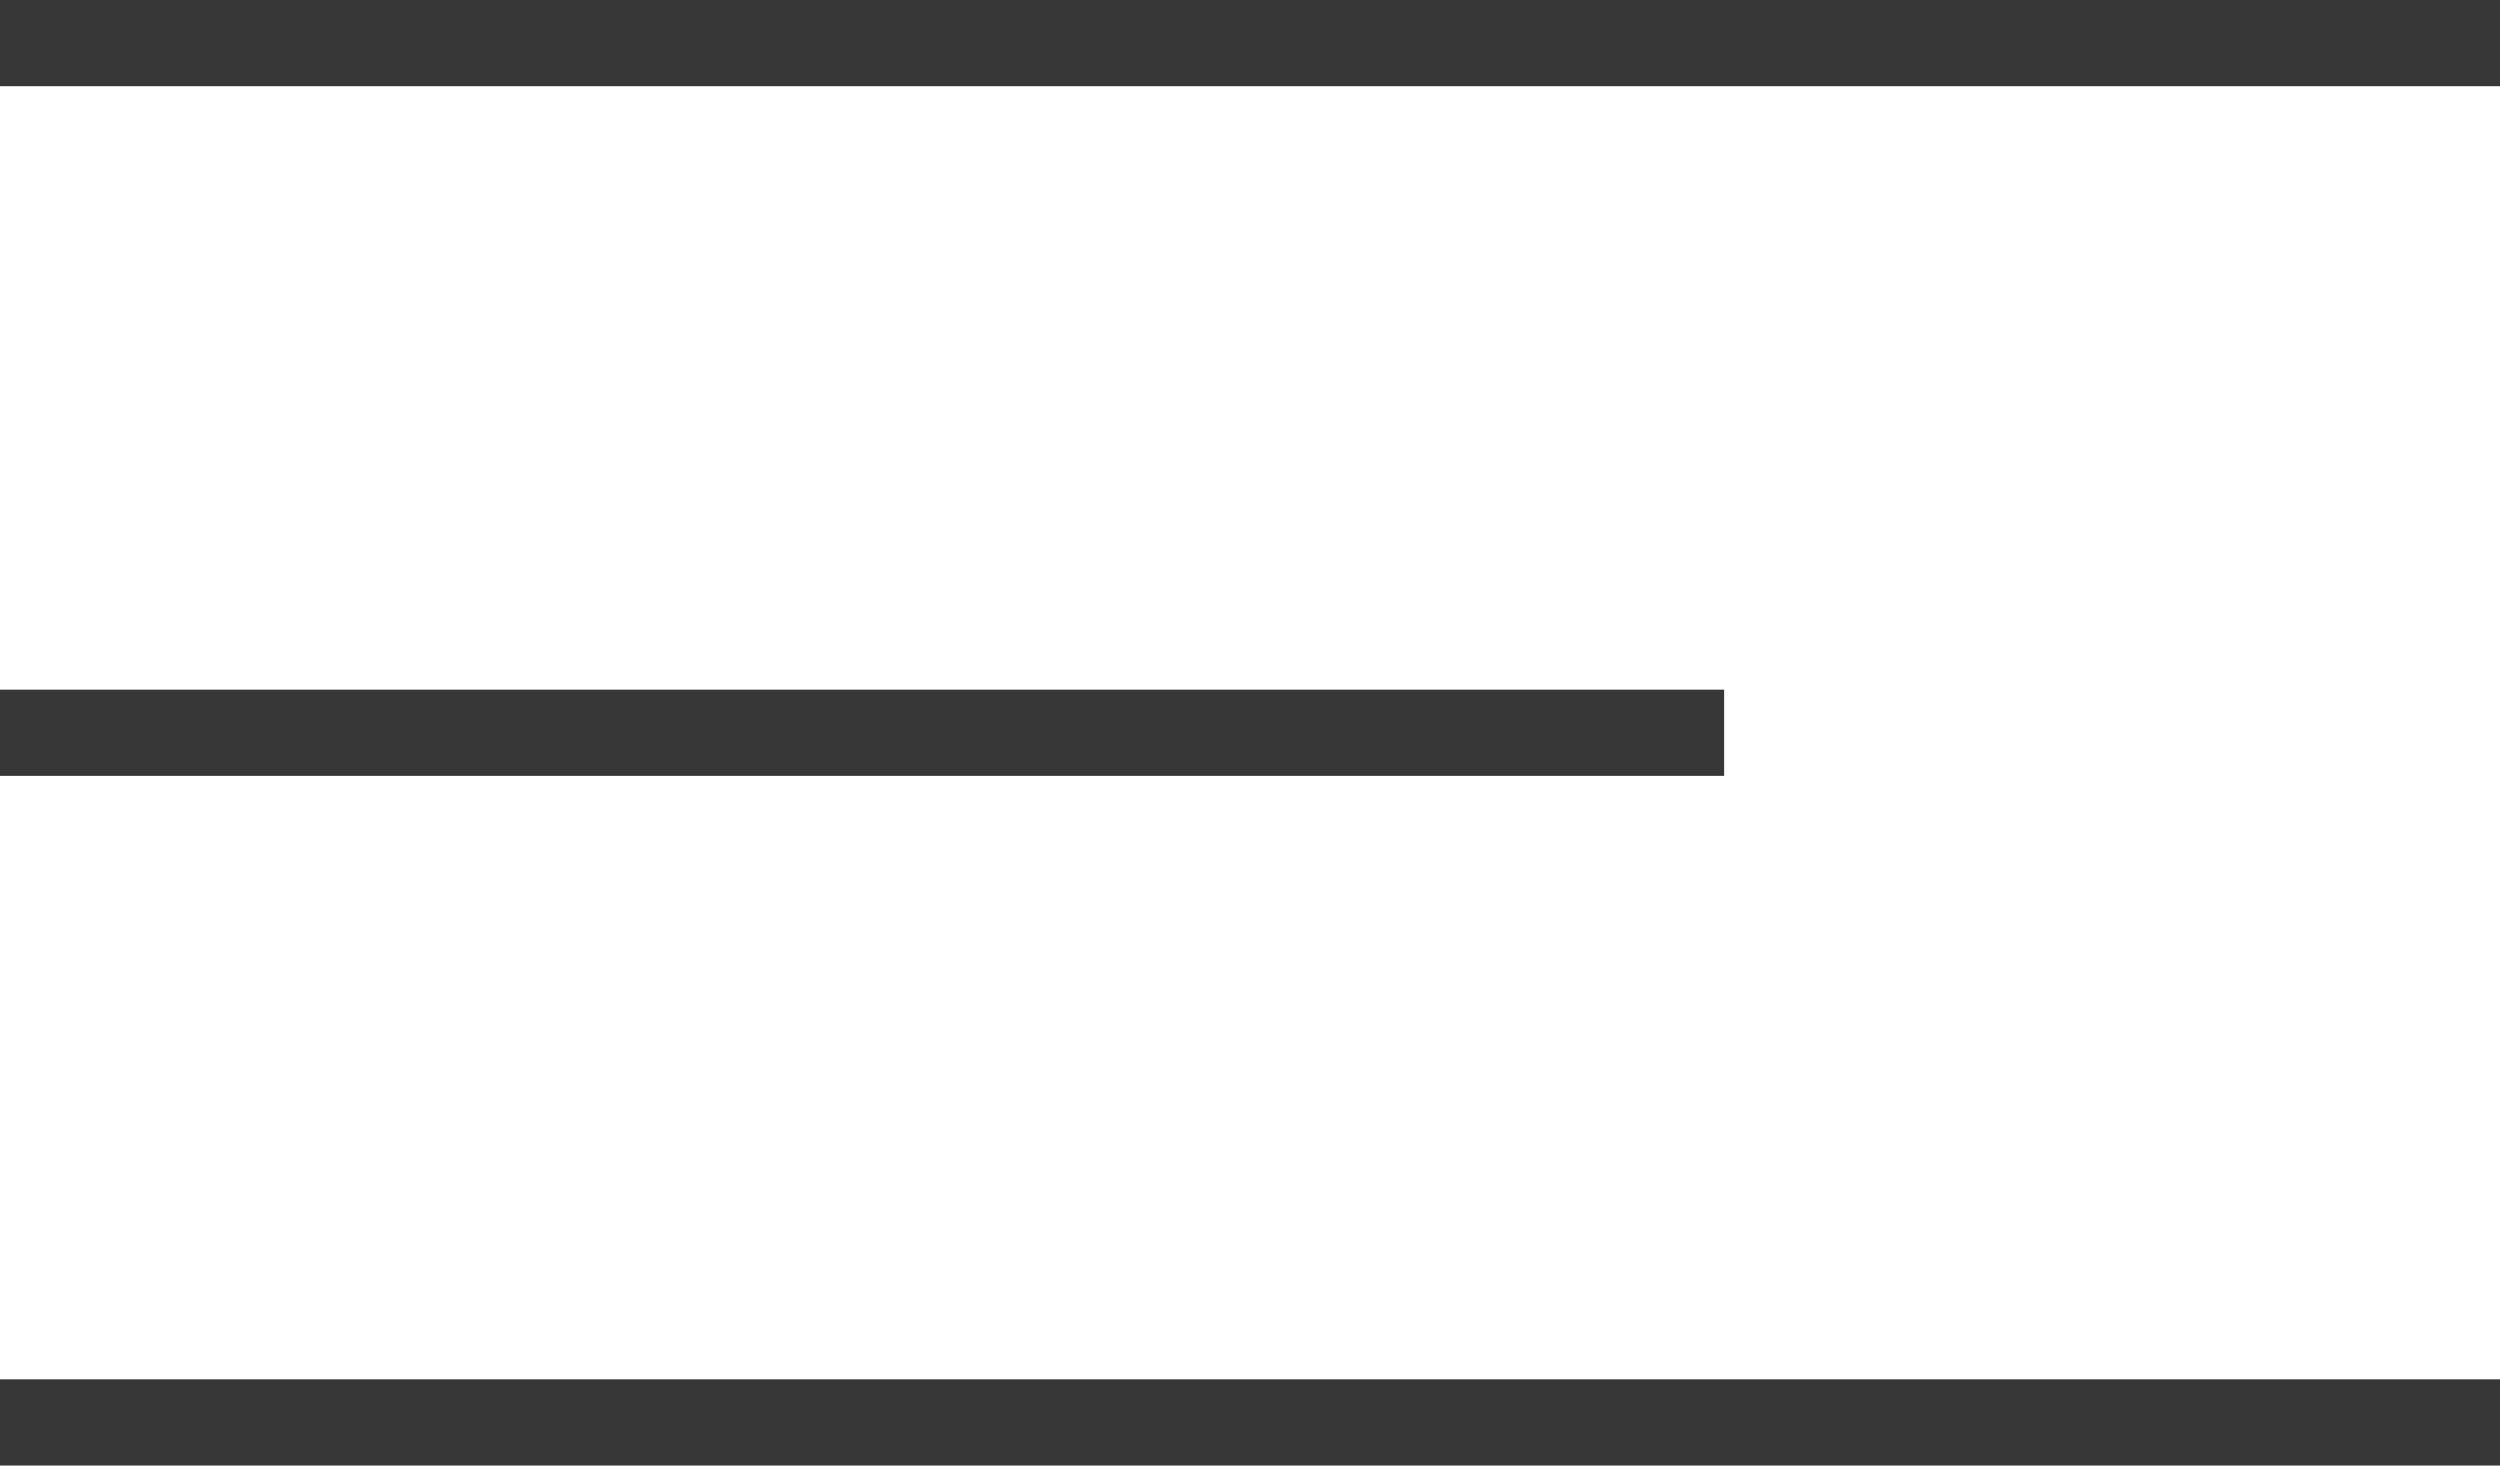
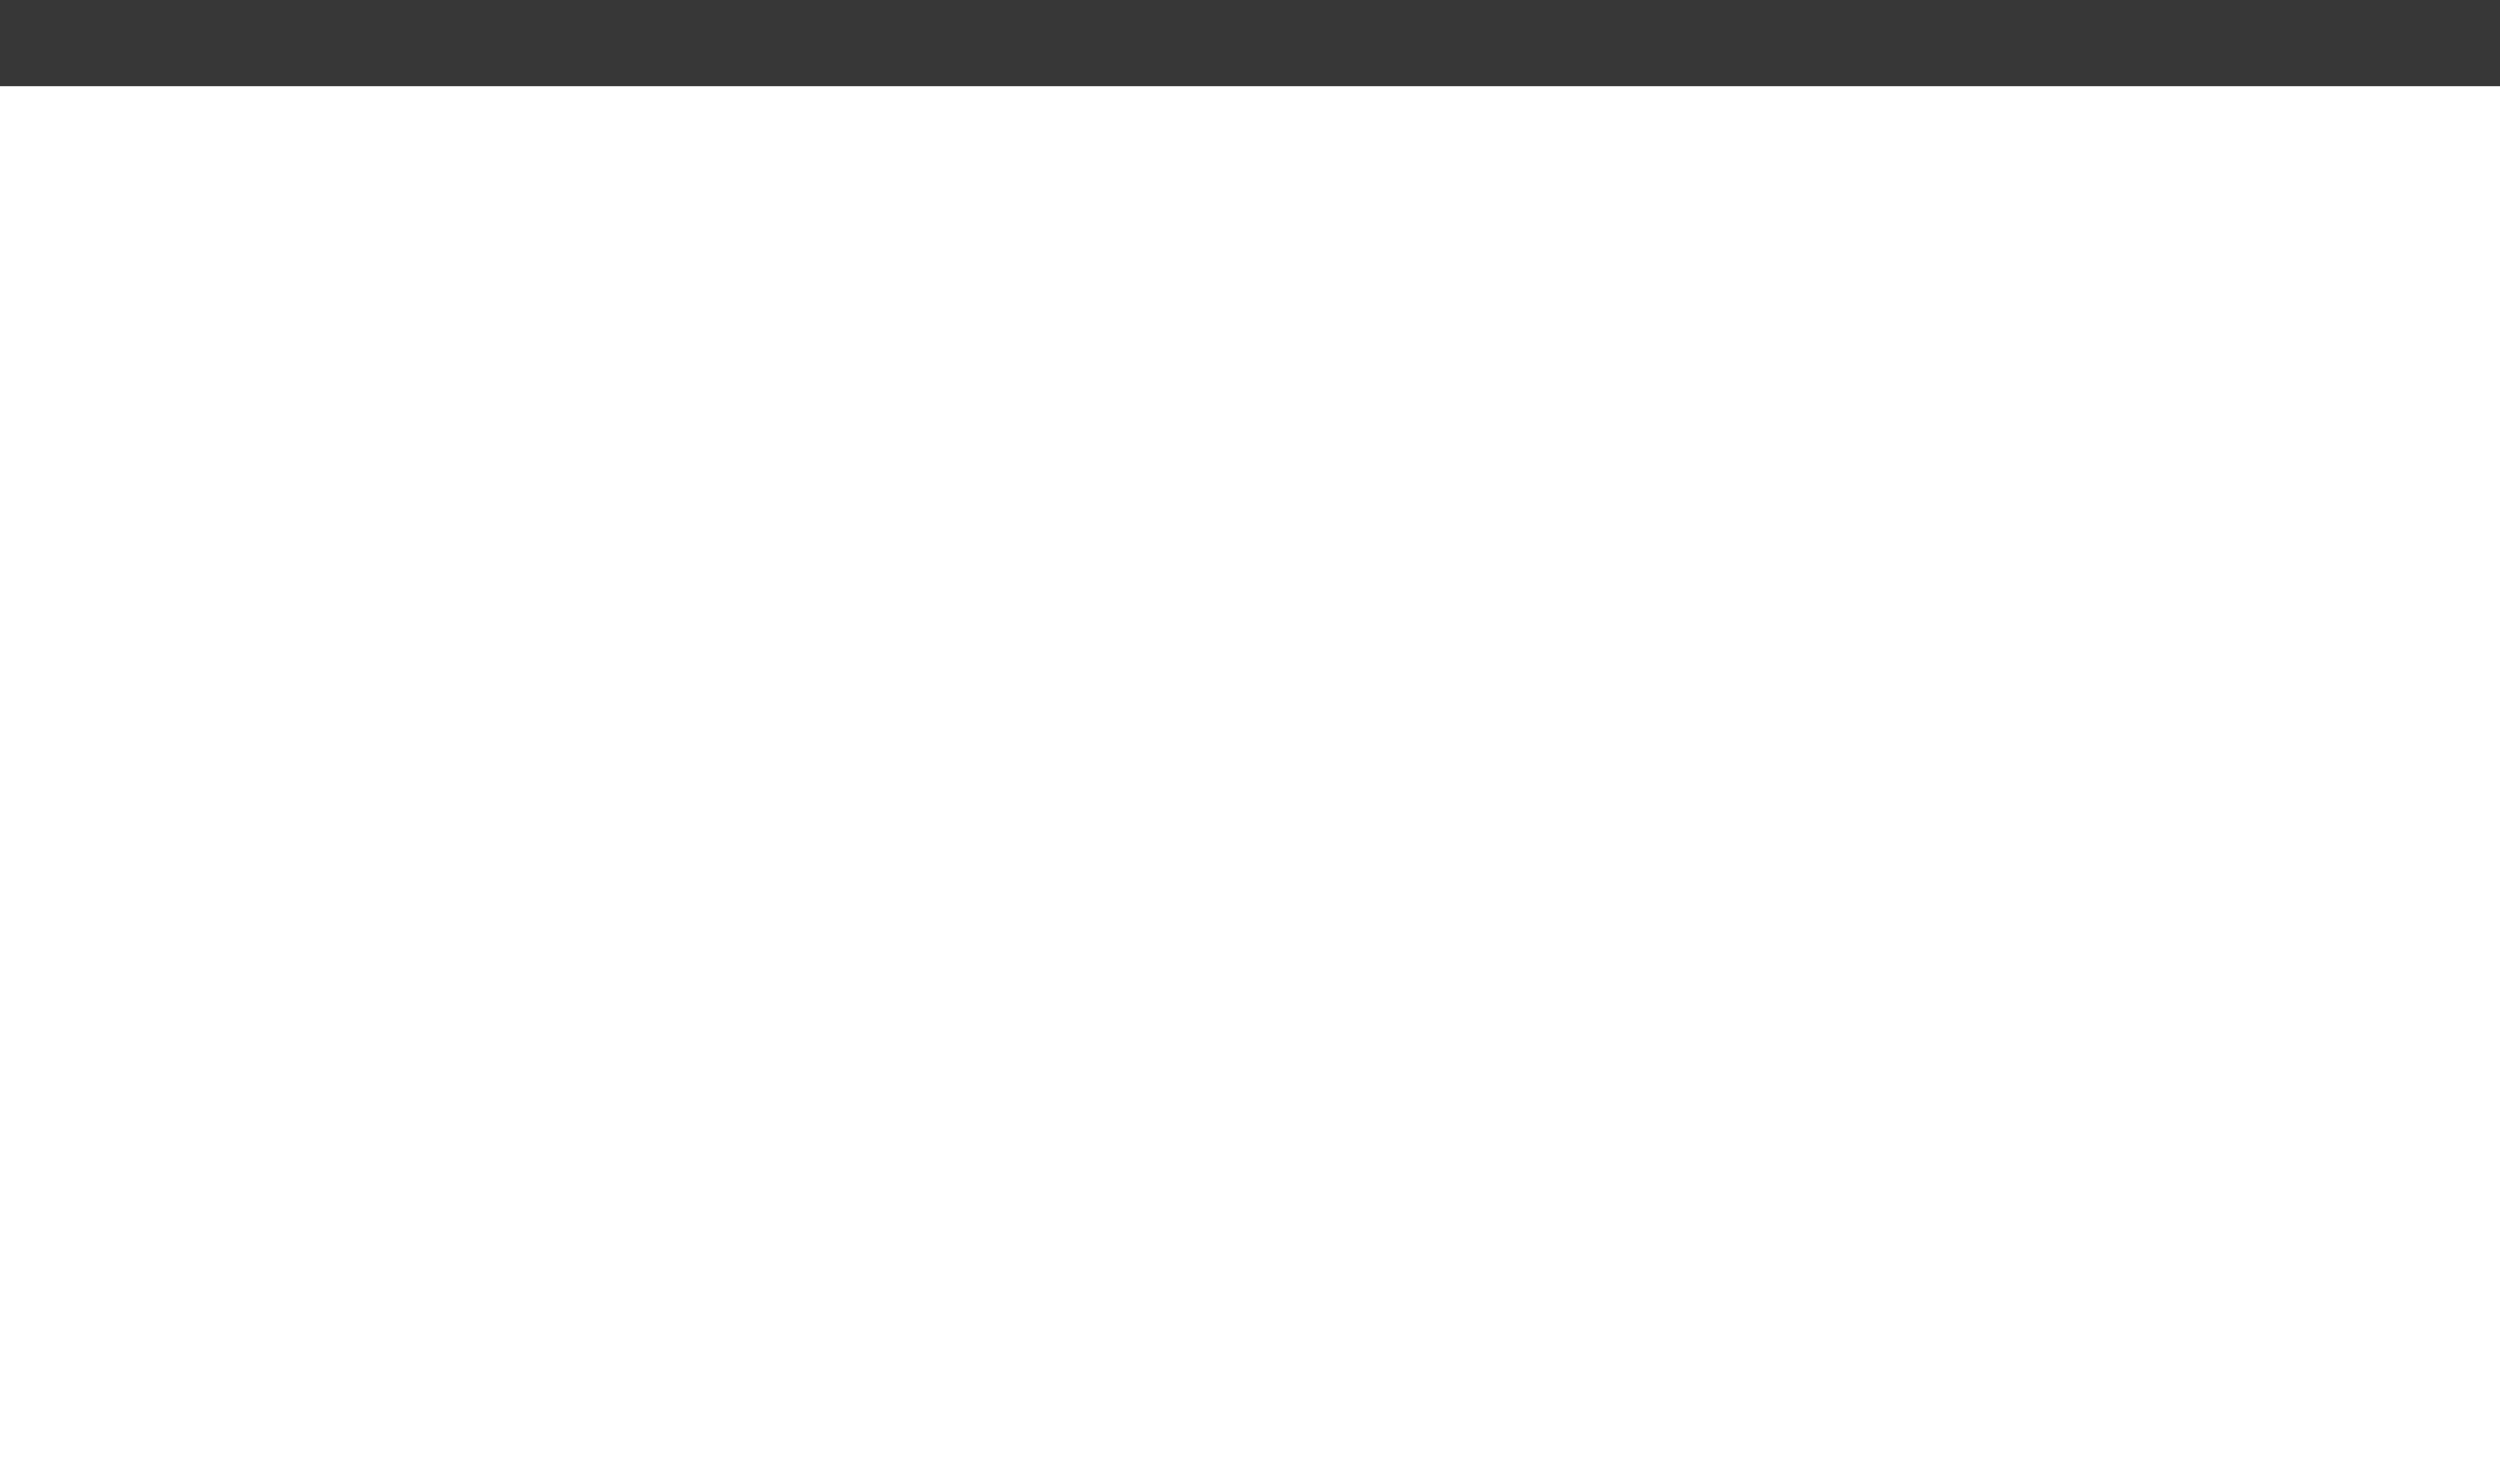
<svg xmlns="http://www.w3.org/2000/svg" width="29" height="17" viewBox="0 0 29 17" fill="none">
  <line y1="0.5" x2="29" y2="0.5" stroke="#373737" />
-   <line y1="8.5" x2="20" y2="8.5" stroke="#373737" />
-   <line y1="16.5" x2="29" y2="16.5" stroke="#373737" />
</svg>